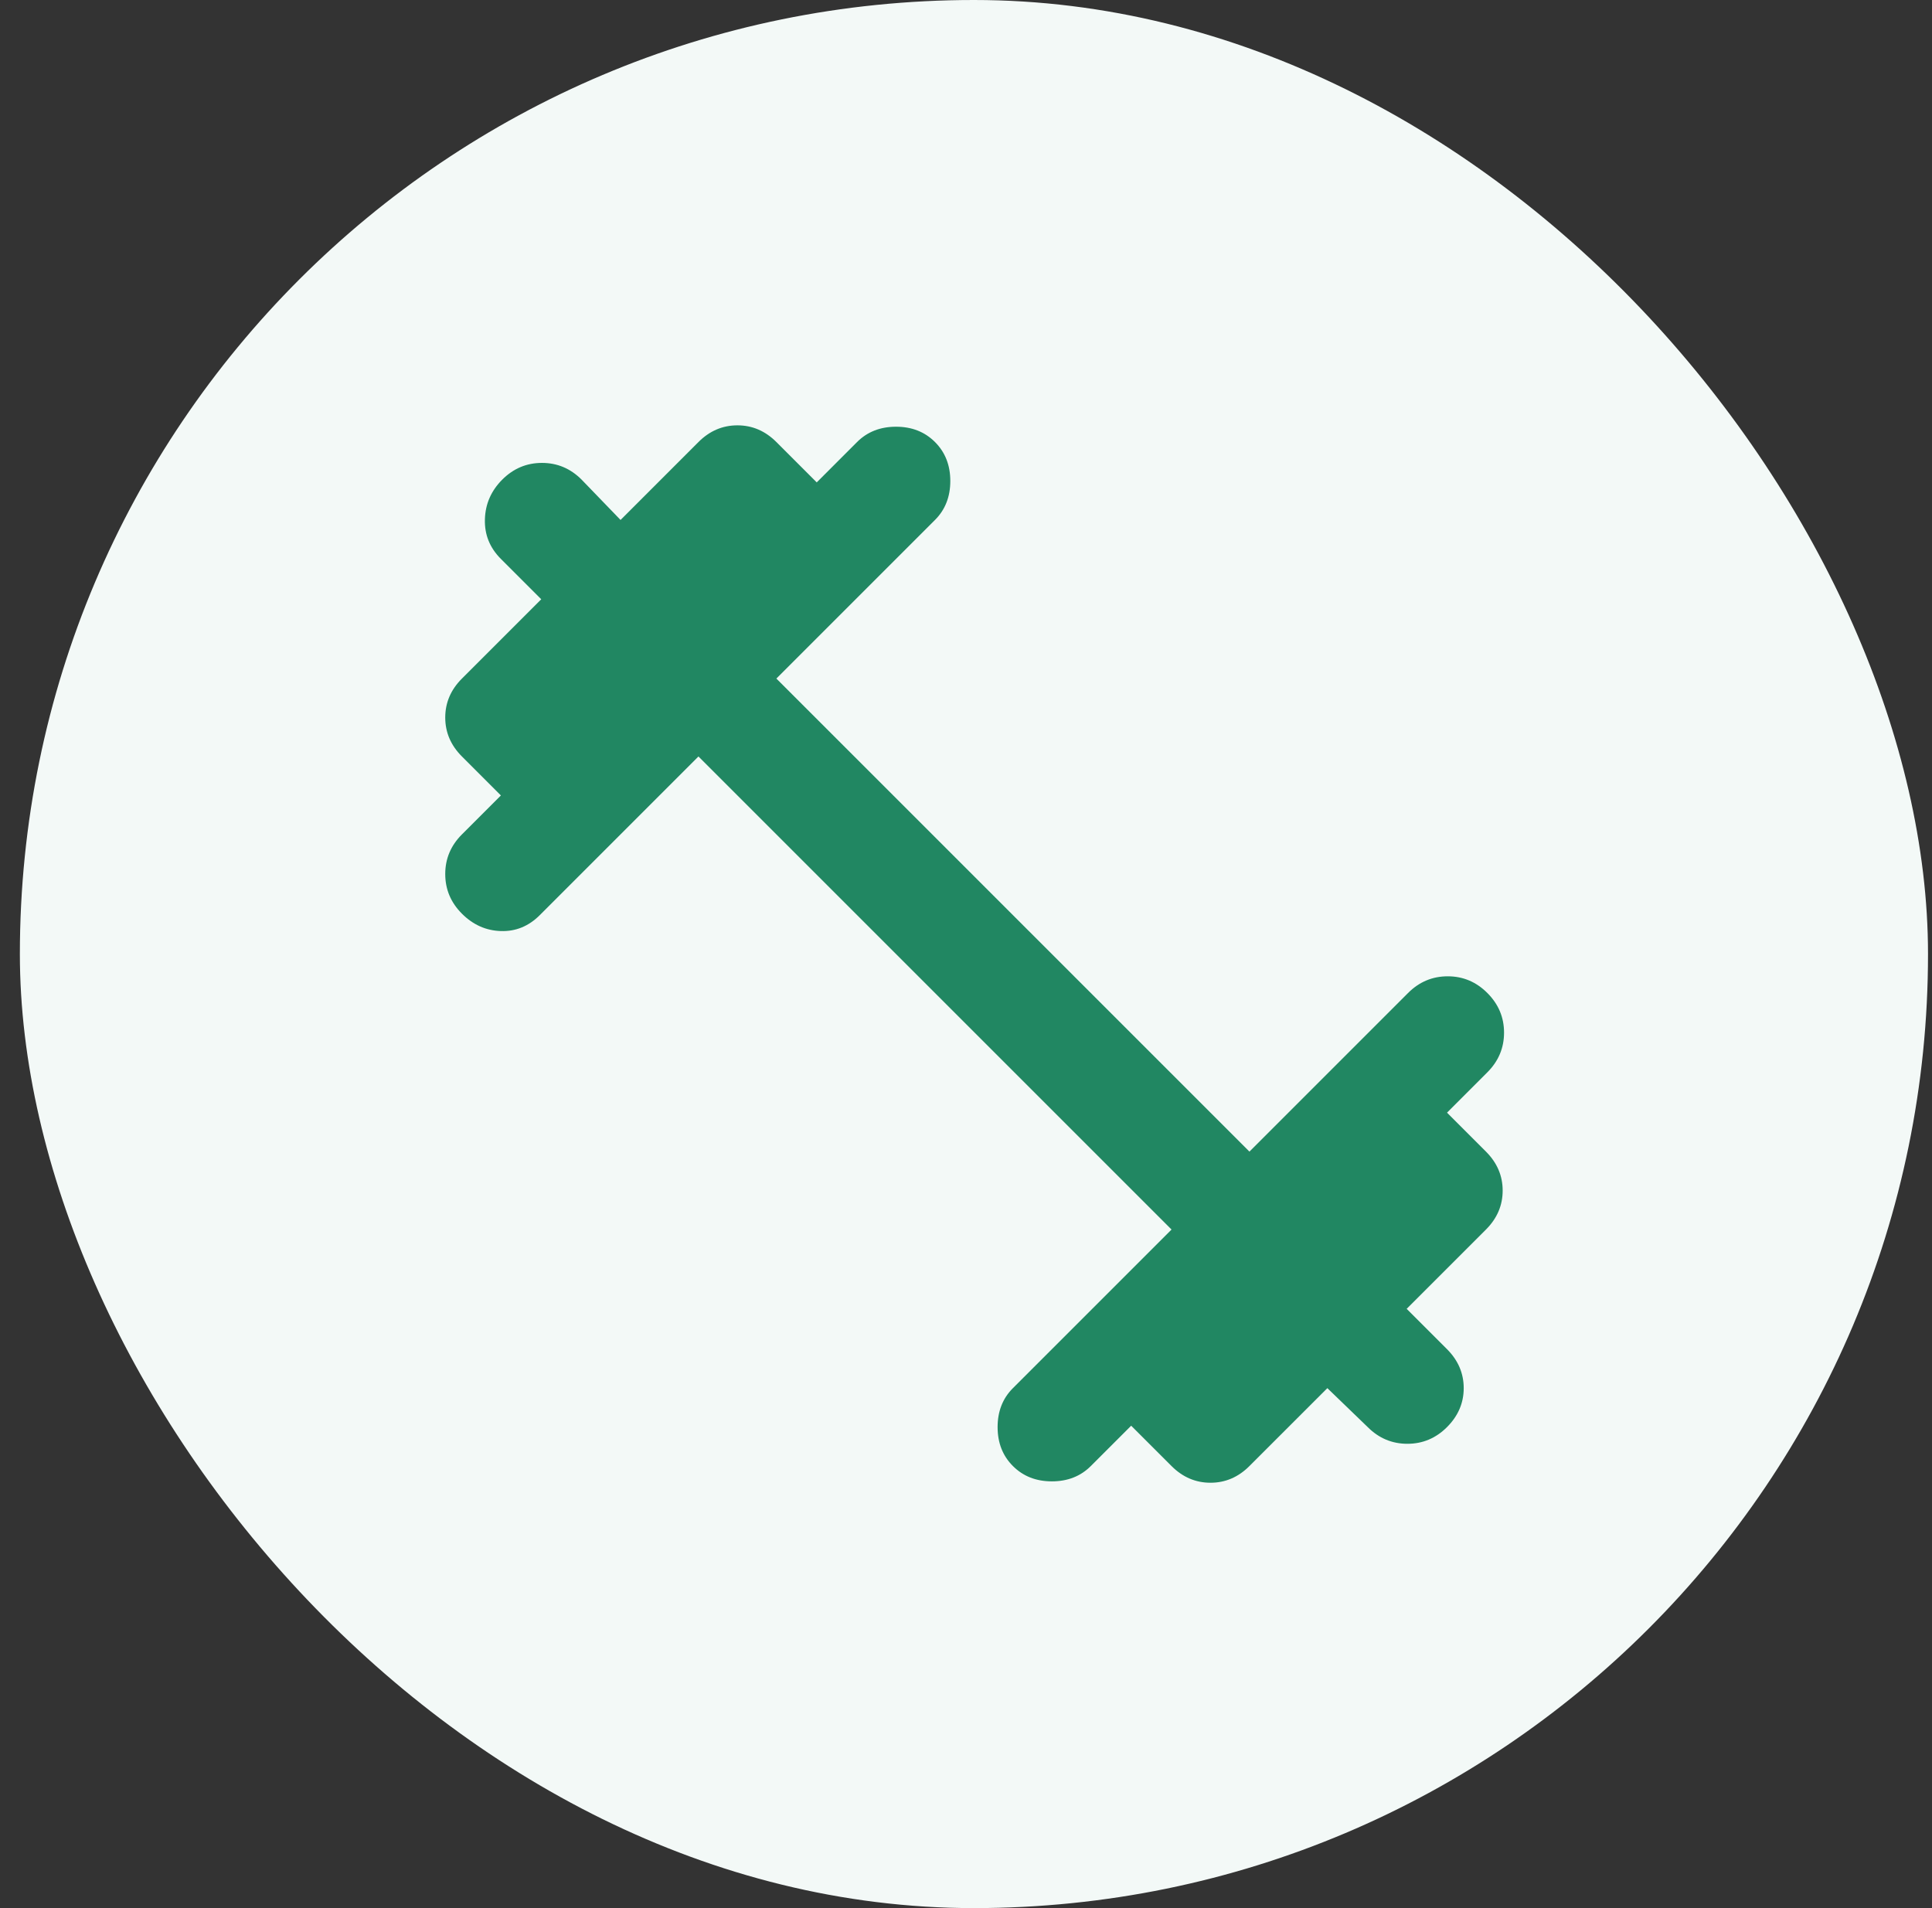
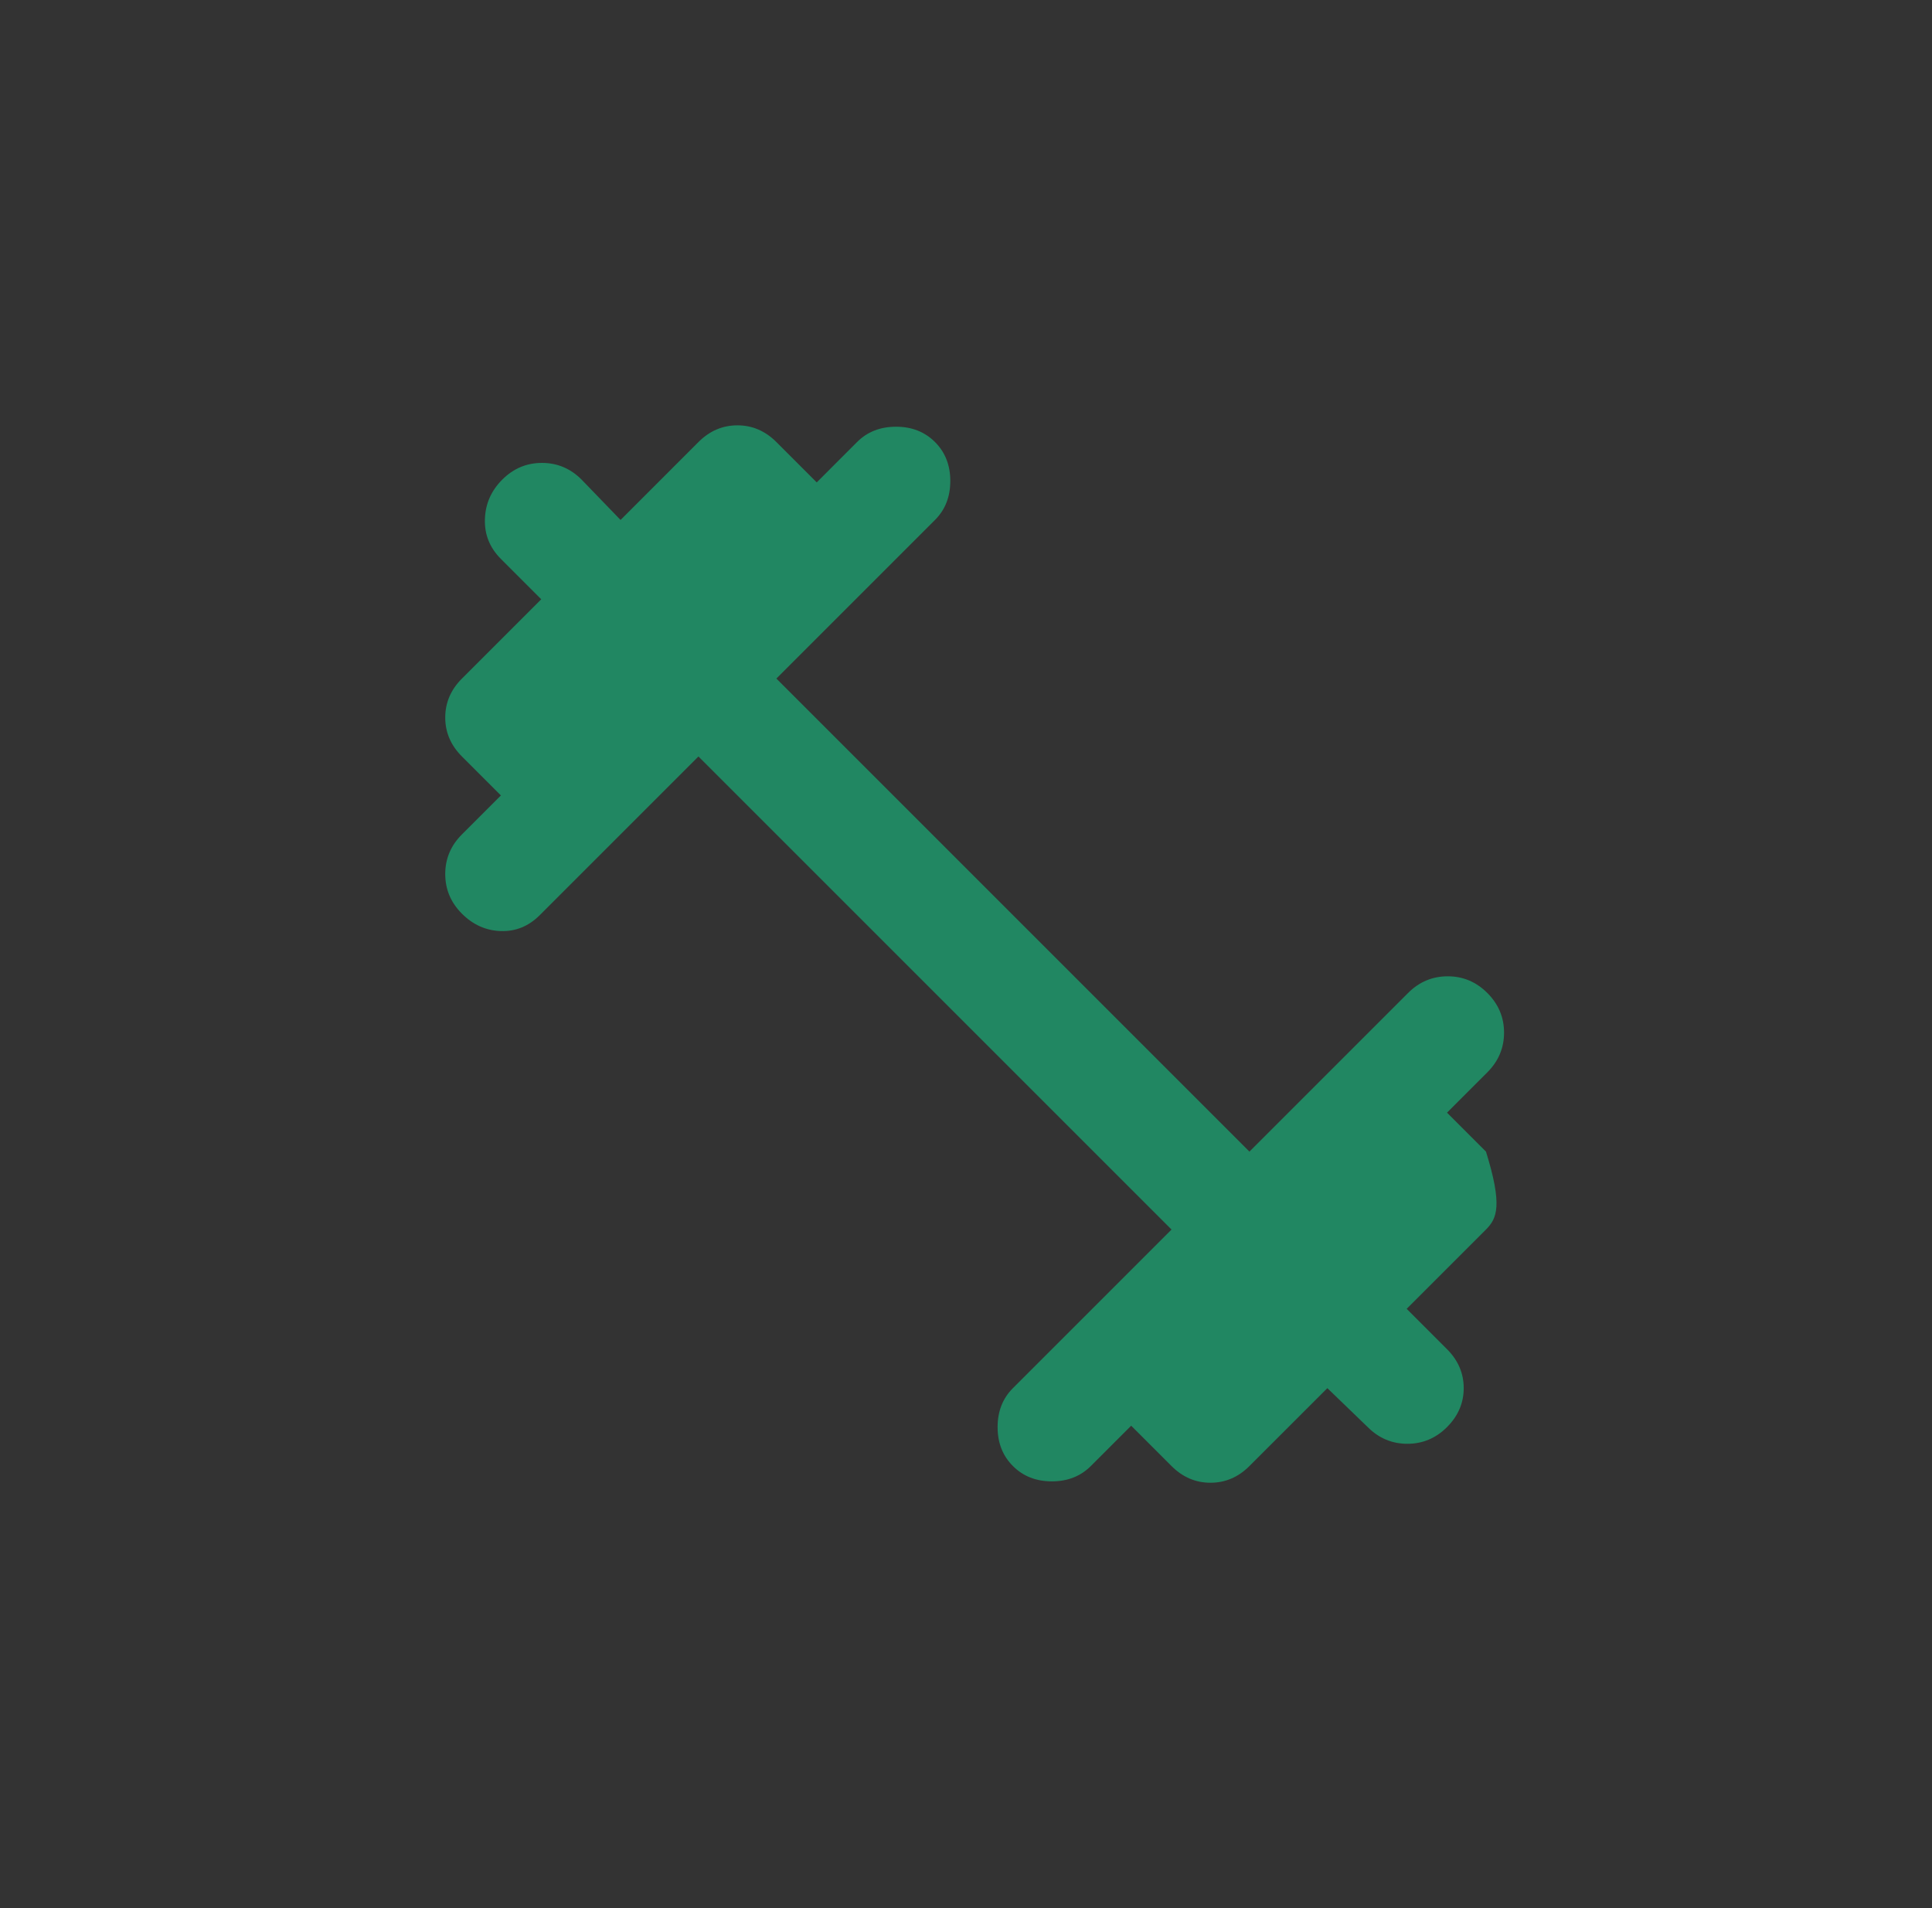
<svg xmlns="http://www.w3.org/2000/svg" width="81" height="80" viewBox="0 0 81 80" fill="none">
  <rect x="0" y="0" width="81" height="80" fill="#333333" stroke="none" />
-   <rect x="0.833" width="80" height="80" rx="40" fill="#F3F9F7" />
-   <path d="M42.467 61.466C42.039 61.039 41.825 60.494 41.825 59.833C41.825 59.172 42.039 58.627 42.467 58.2L49.117 51.55L29.283 31.716L22.633 38.366C22.167 38.833 21.622 39.056 21 39.036C20.378 39.017 19.833 38.775 19.367 38.308C18.9 37.841 18.667 37.287 18.667 36.644C18.667 36.004 18.9 35.45 19.367 34.983L21 33.35L19.367 31.716C18.9 31.25 18.667 30.705 18.667 30.083C18.667 29.461 18.9 28.916 19.367 28.45L22.692 25.125L21 23.433C20.533 22.966 20.31 22.412 20.33 21.769C20.349 21.128 20.592 20.575 21.058 20.108C21.525 19.641 22.08 19.408 22.722 19.408C23.363 19.408 23.917 19.641 24.383 20.108L26.017 21.8L29.283 18.533C29.75 18.066 30.294 17.833 30.917 17.833C31.539 17.833 32.083 18.066 32.55 18.533L34.242 20.225L35.933 18.533C36.361 18.105 36.906 17.891 37.567 17.891C38.228 17.891 38.772 18.105 39.2 18.533C39.628 18.961 39.842 19.505 39.842 20.166C39.842 20.828 39.628 21.372 39.2 21.8L32.55 28.45L52.383 48.283L59.033 41.633C59.5 41.166 60.055 40.933 60.697 40.933C61.338 40.933 61.892 41.166 62.358 41.633C62.825 42.1 63.058 42.654 63.058 43.294C63.058 43.937 62.825 44.491 62.358 44.958L60.667 46.65L62.3 48.283C62.767 48.75 63 49.294 63 49.916C63 50.539 62.767 51.083 62.3 51.55L58.975 54.875L60.667 56.566C61.133 57.033 61.367 57.577 61.367 58.2C61.367 58.822 61.133 59.366 60.667 59.833C60.2 60.3 59.646 60.533 59.005 60.533C58.363 60.533 57.808 60.3 57.342 59.833L55.65 58.2L52.383 61.466C51.917 61.933 51.372 62.166 50.75 62.166C50.128 62.166 49.583 61.933 49.117 61.466L47.425 59.775L45.733 61.466C45.306 61.894 44.761 62.108 44.1 62.108C43.439 62.108 42.895 61.894 42.467 61.466Z" fill="#218762" />
+   <path d="M42.467 61.466C42.039 61.039 41.825 60.494 41.825 59.833C41.825 59.172 42.039 58.627 42.467 58.2L49.117 51.55L29.283 31.716L22.633 38.366C22.167 38.833 21.622 39.056 21 39.036C20.378 39.017 19.833 38.775 19.367 38.308C18.9 37.841 18.667 37.287 18.667 36.644C18.667 36.004 18.9 35.45 19.367 34.983L21 33.35L19.367 31.716C18.9 31.25 18.667 30.705 18.667 30.083C18.667 29.461 18.9 28.916 19.367 28.45L22.692 25.125L21 23.433C20.533 22.966 20.31 22.412 20.33 21.769C20.349 21.128 20.592 20.575 21.058 20.108C21.525 19.641 22.08 19.408 22.722 19.408C23.363 19.408 23.917 19.641 24.383 20.108L26.017 21.8L29.283 18.533C29.75 18.066 30.294 17.833 30.917 17.833C31.539 17.833 32.083 18.066 32.55 18.533L34.242 20.225L35.933 18.533C36.361 18.105 36.906 17.891 37.567 17.891C38.228 17.891 38.772 18.105 39.2 18.533C39.628 18.961 39.842 19.505 39.842 20.166C39.842 20.828 39.628 21.372 39.2 21.8L32.55 28.45L52.383 48.283L59.033 41.633C59.5 41.166 60.055 40.933 60.697 40.933C61.338 40.933 61.892 41.166 62.358 41.633C62.825 42.1 63.058 42.654 63.058 43.294C63.058 43.937 62.825 44.491 62.358 44.958L60.667 46.65L62.3 48.283C63 50.539 62.767 51.083 62.3 51.55L58.975 54.875L60.667 56.566C61.133 57.033 61.367 57.577 61.367 58.2C61.367 58.822 61.133 59.366 60.667 59.833C60.2 60.3 59.646 60.533 59.005 60.533C58.363 60.533 57.808 60.3 57.342 59.833L55.65 58.2L52.383 61.466C51.917 61.933 51.372 62.166 50.75 62.166C50.128 62.166 49.583 61.933 49.117 61.466L47.425 59.775L45.733 61.466C45.306 61.894 44.761 62.108 44.1 62.108C43.439 62.108 42.895 61.894 42.467 61.466Z" fill="#218762" />
</svg>